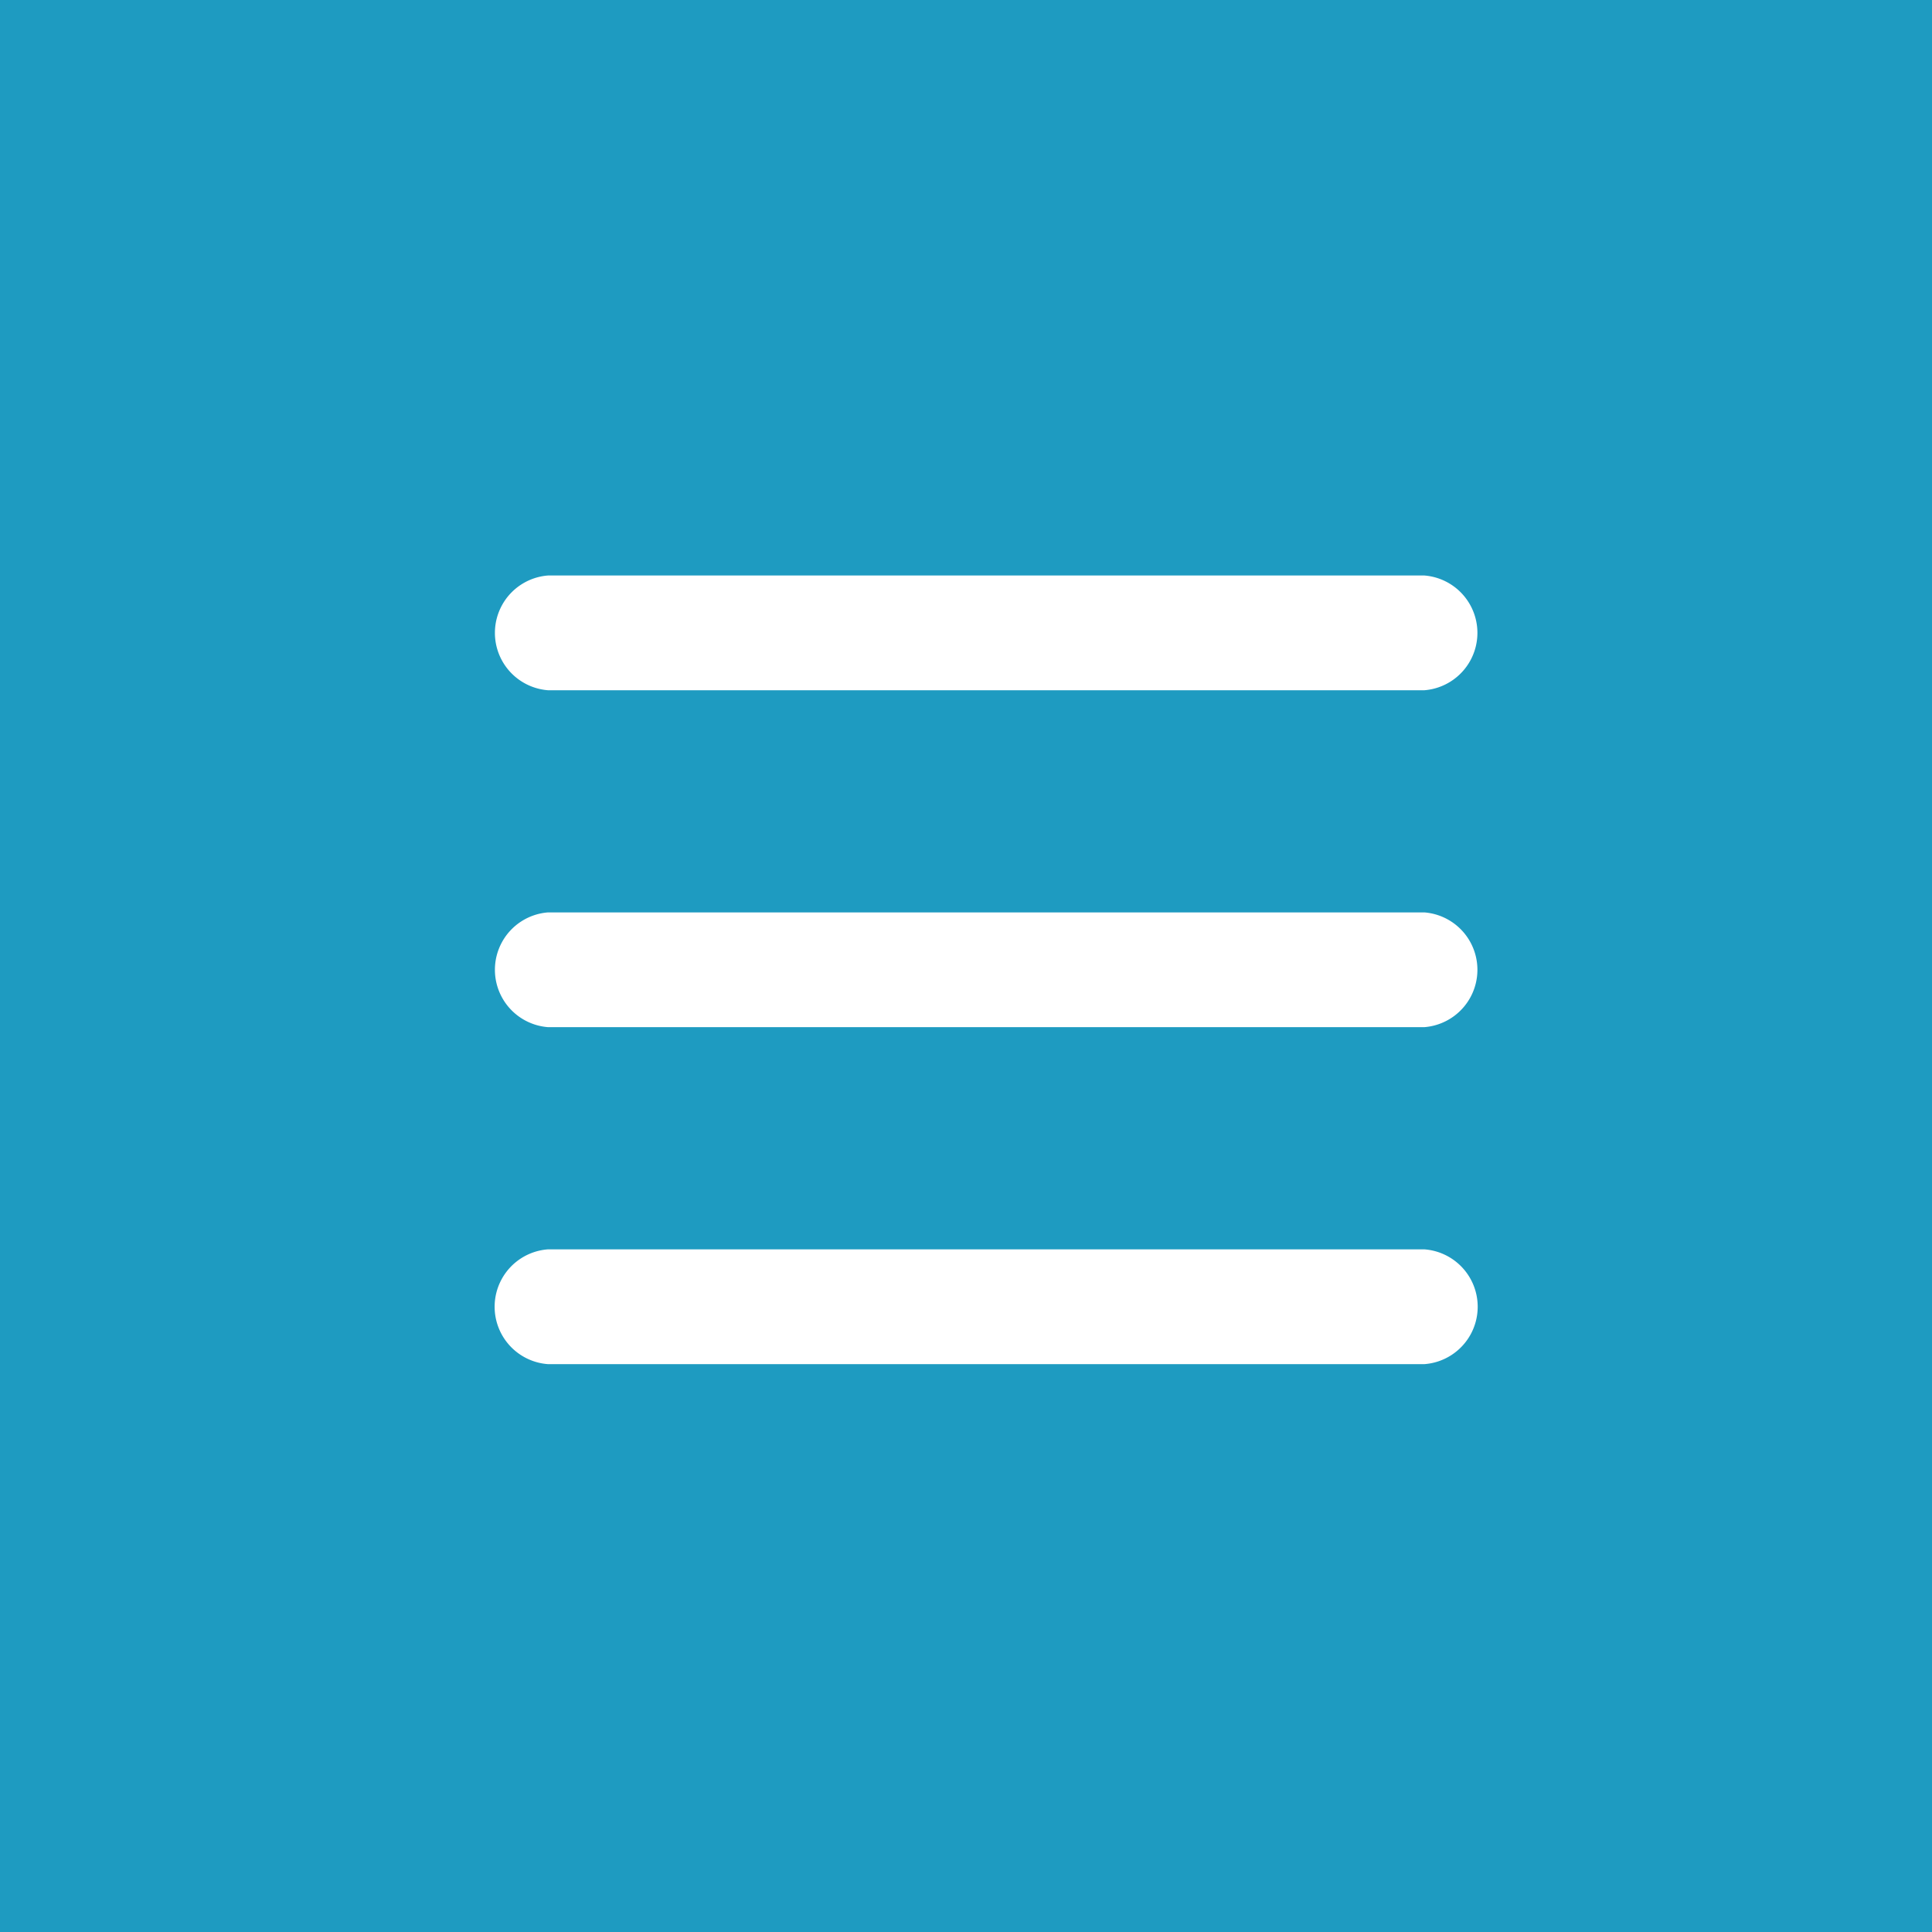
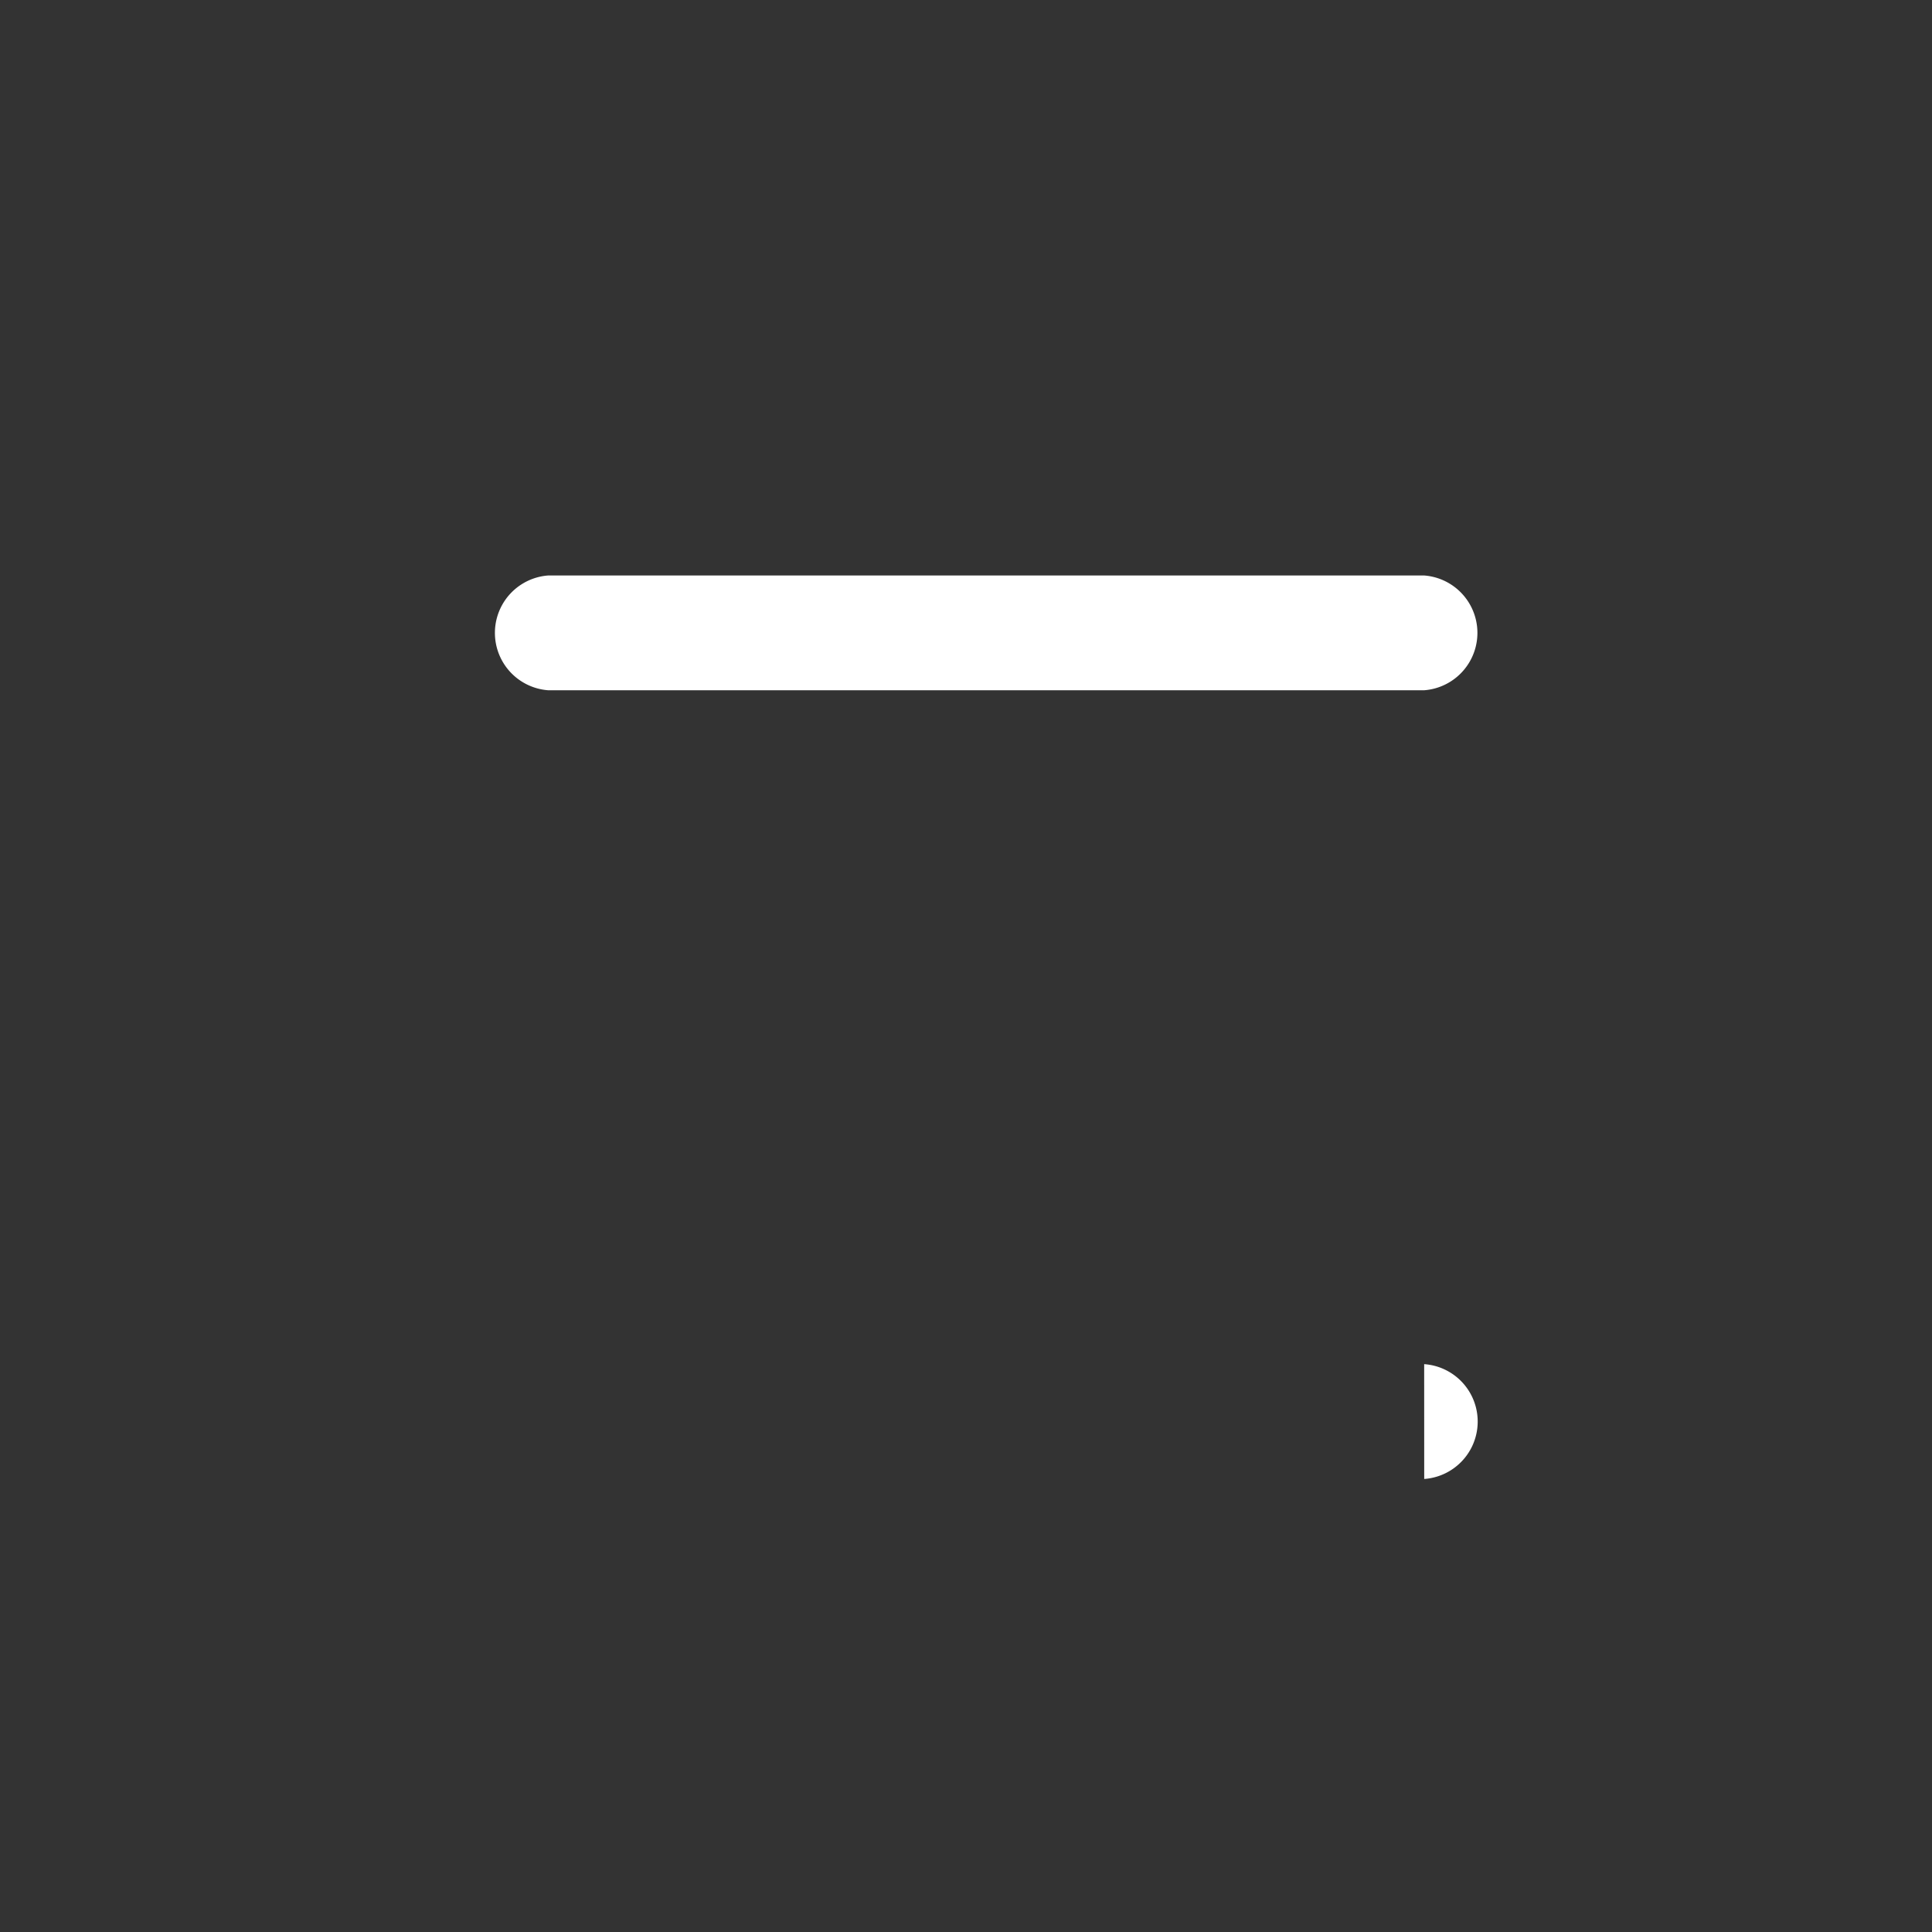
<svg xmlns="http://www.w3.org/2000/svg" width="47" height="47" viewBox="0 0 47 47">
  <rect x="0" y="0" width="47" height="47" fill="#333333" stroke="none" />
  <g id="o-icon_menu" transform="translate(8303 8227)">
    <g id="グループ_3806" data-name="グループ 3806" transform="translate(-8303 -8227)">
-       <rect id="長方形_122" data-name="長方形 122" width="47" height="47" transform="translate(47) rotate(90)" fill="#1E9BC1" />
      <g id="グループ_3805" data-name="グループ 3805" transform="translate(12 14)">
        <g id="グループ_3802" data-name="グループ 3802" transform="translate(0 0)">
          <line id="線_102" data-name="線 102" x2="21.31" transform="translate(1.335 1.396)" fill="#fff" />
          <path id="パス_108089" data-name="パス 108089" d="M8881.33,951.873h-21.312a1.4,1.4,0,0,1,0-2.792h21.313a1.4,1.4,0,0,1,0,2.792Z" transform="translate(-8858.684 -949.081)" fill="#fff" />
        </g>
        <g id="グループ_3803" data-name="グループ 3803" transform="translate(0 8.196)">
          <line id="線_103" data-name="線 103" x2="21.31" transform="translate(1.335 1.396)" fill="#fff" />
-           <path id="パス_108090" data-name="パス 108090" d="M8881.33,963.835h-21.312a1.4,1.4,0,0,1,0-2.792h21.313a1.4,1.4,0,0,1,0,2.792Z" transform="translate(-8858.684 -961.043)" fill="#fff" />
        </g>
        <g id="グループ_3804" data-name="グループ 3804" transform="translate(0 16.391)">
          <line id="線_104" data-name="線 104" x2="21.31" transform="translate(1.335 1.396)" fill="#fff" />
-           <path id="パス_108091" data-name="パス 108091" d="M8881.33,975.8h-21.312a1.4,1.4,0,0,1,0-2.793h21.313a1.4,1.4,0,0,1,0,2.793Z" transform="translate(-8858.684 -973.005)" fill="#fff" />
+           <path id="パス_108091" data-name="パス 108091" d="M8881.33,975.8h-21.312h21.313a1.4,1.4,0,0,1,0,2.793Z" transform="translate(-8858.684 -973.005)" fill="#fff" />
        </g>
      </g>
    </g>
  </g>
</svg>